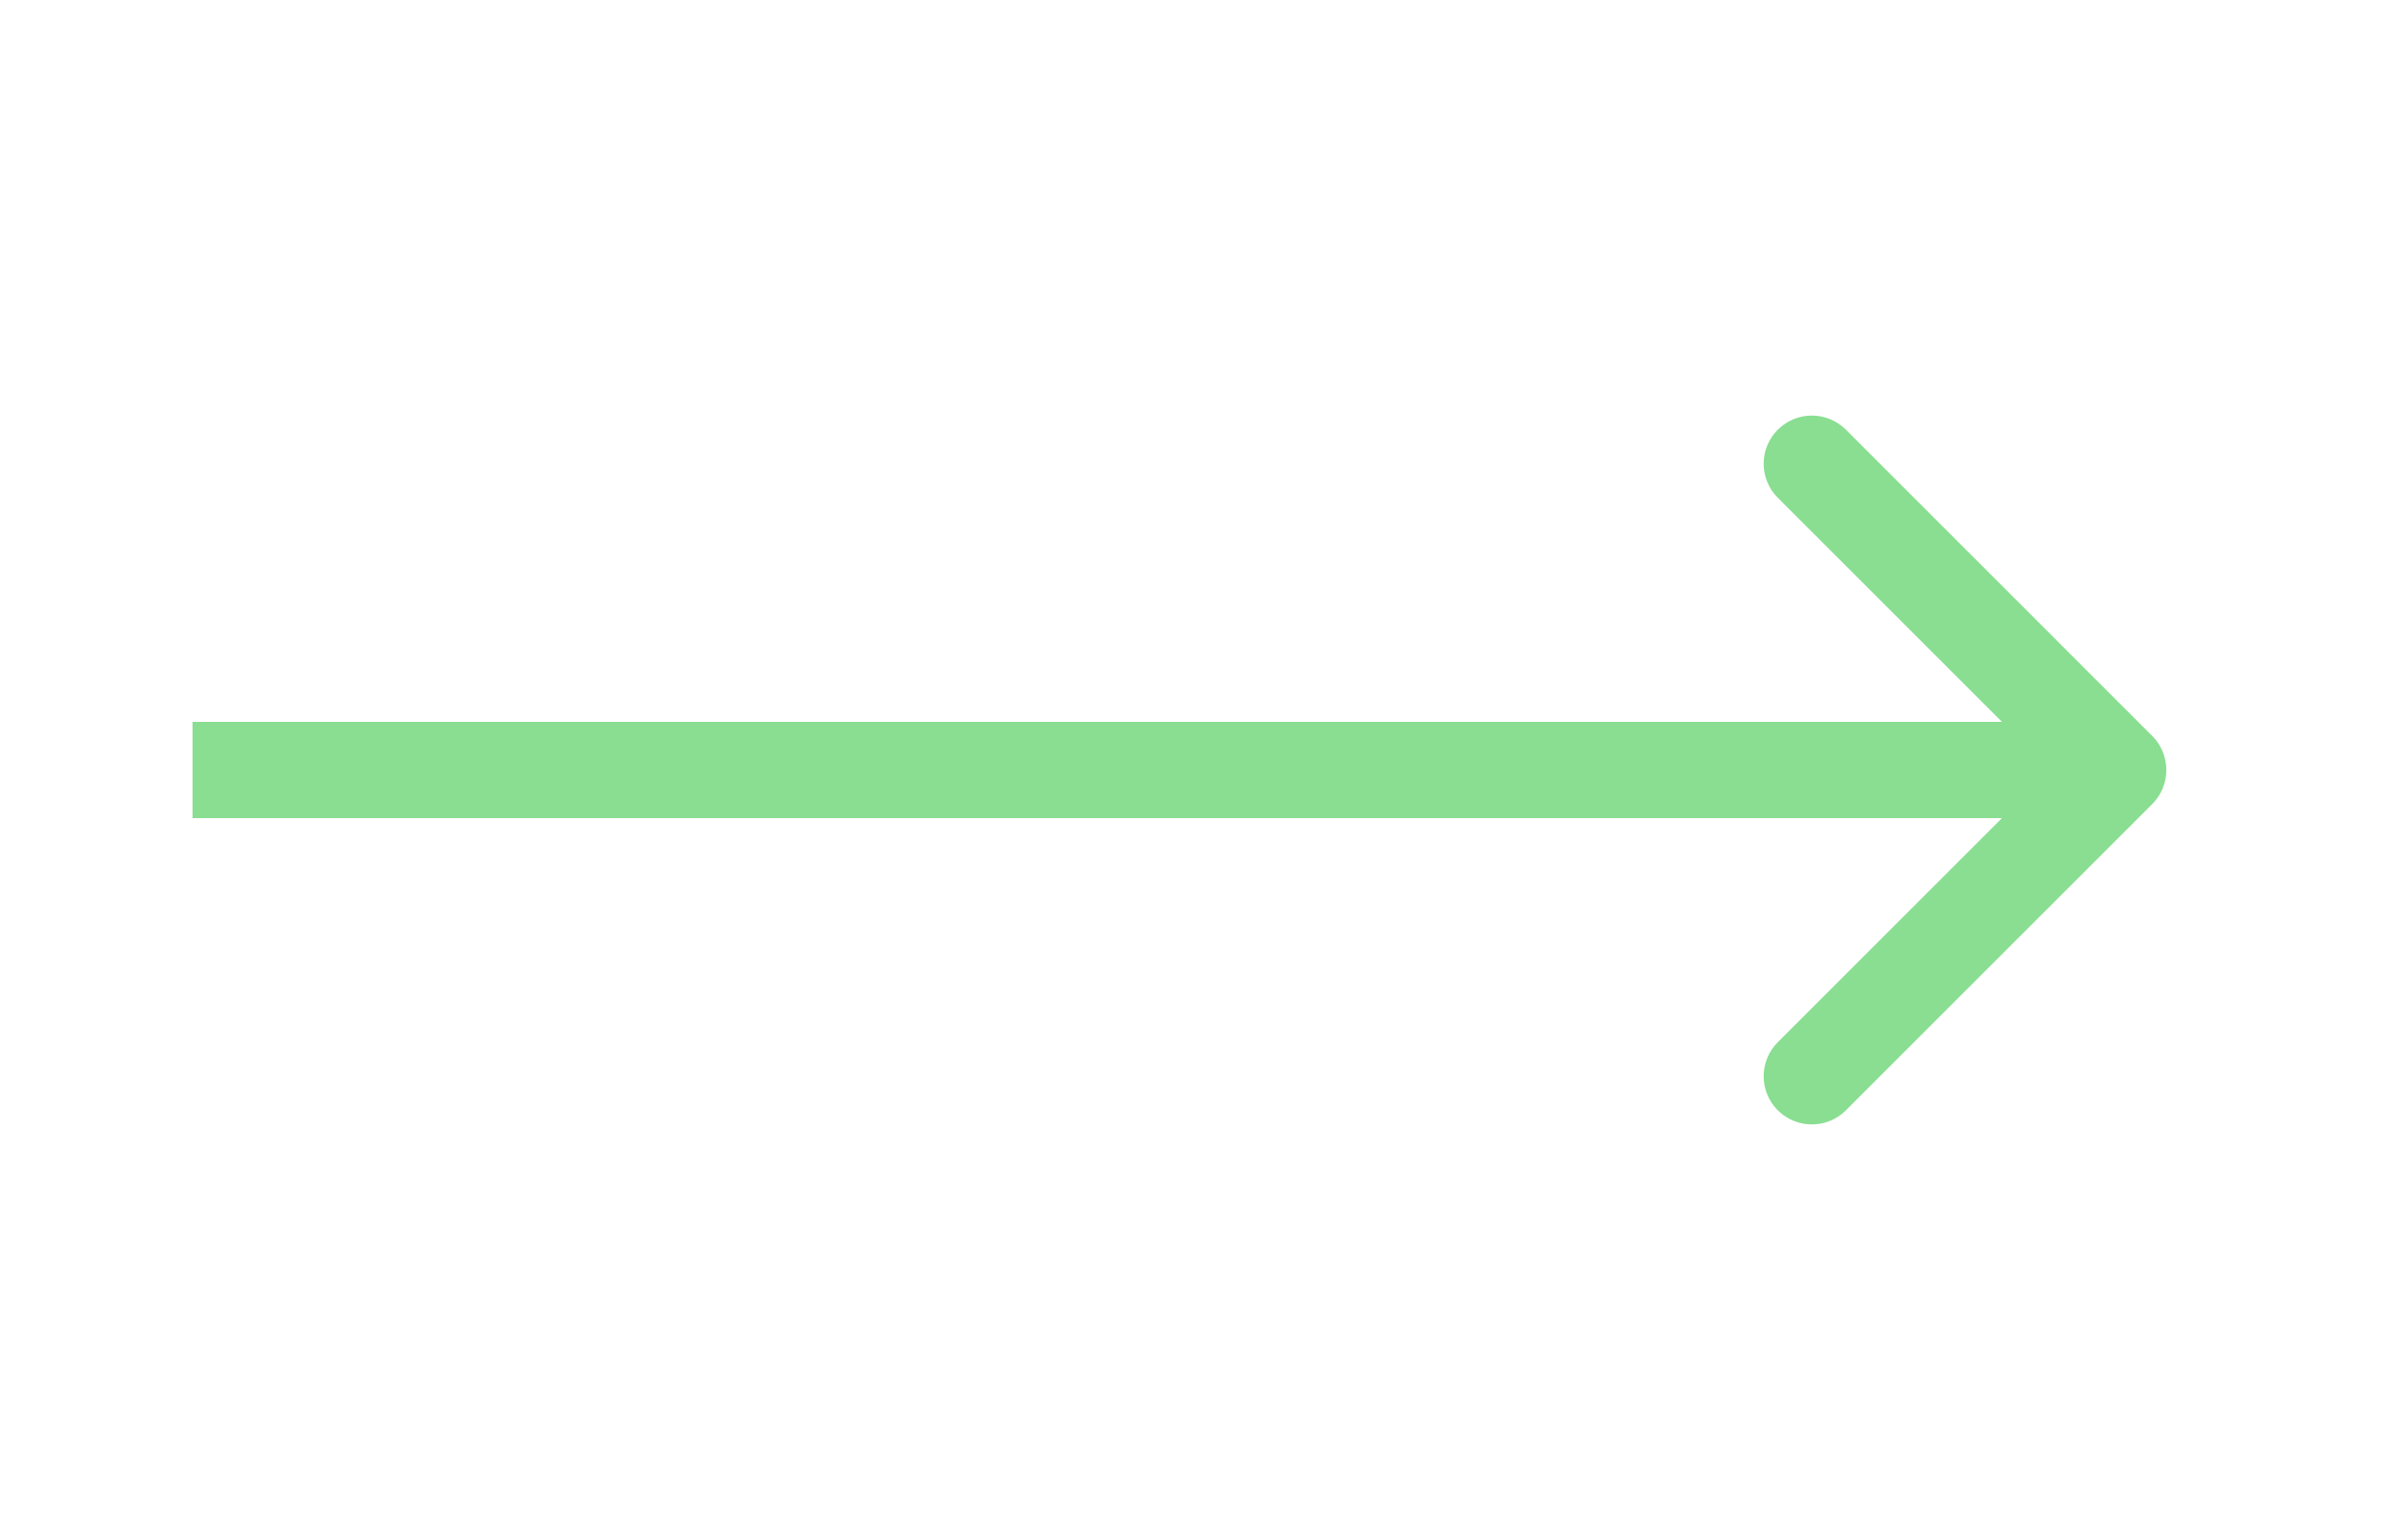
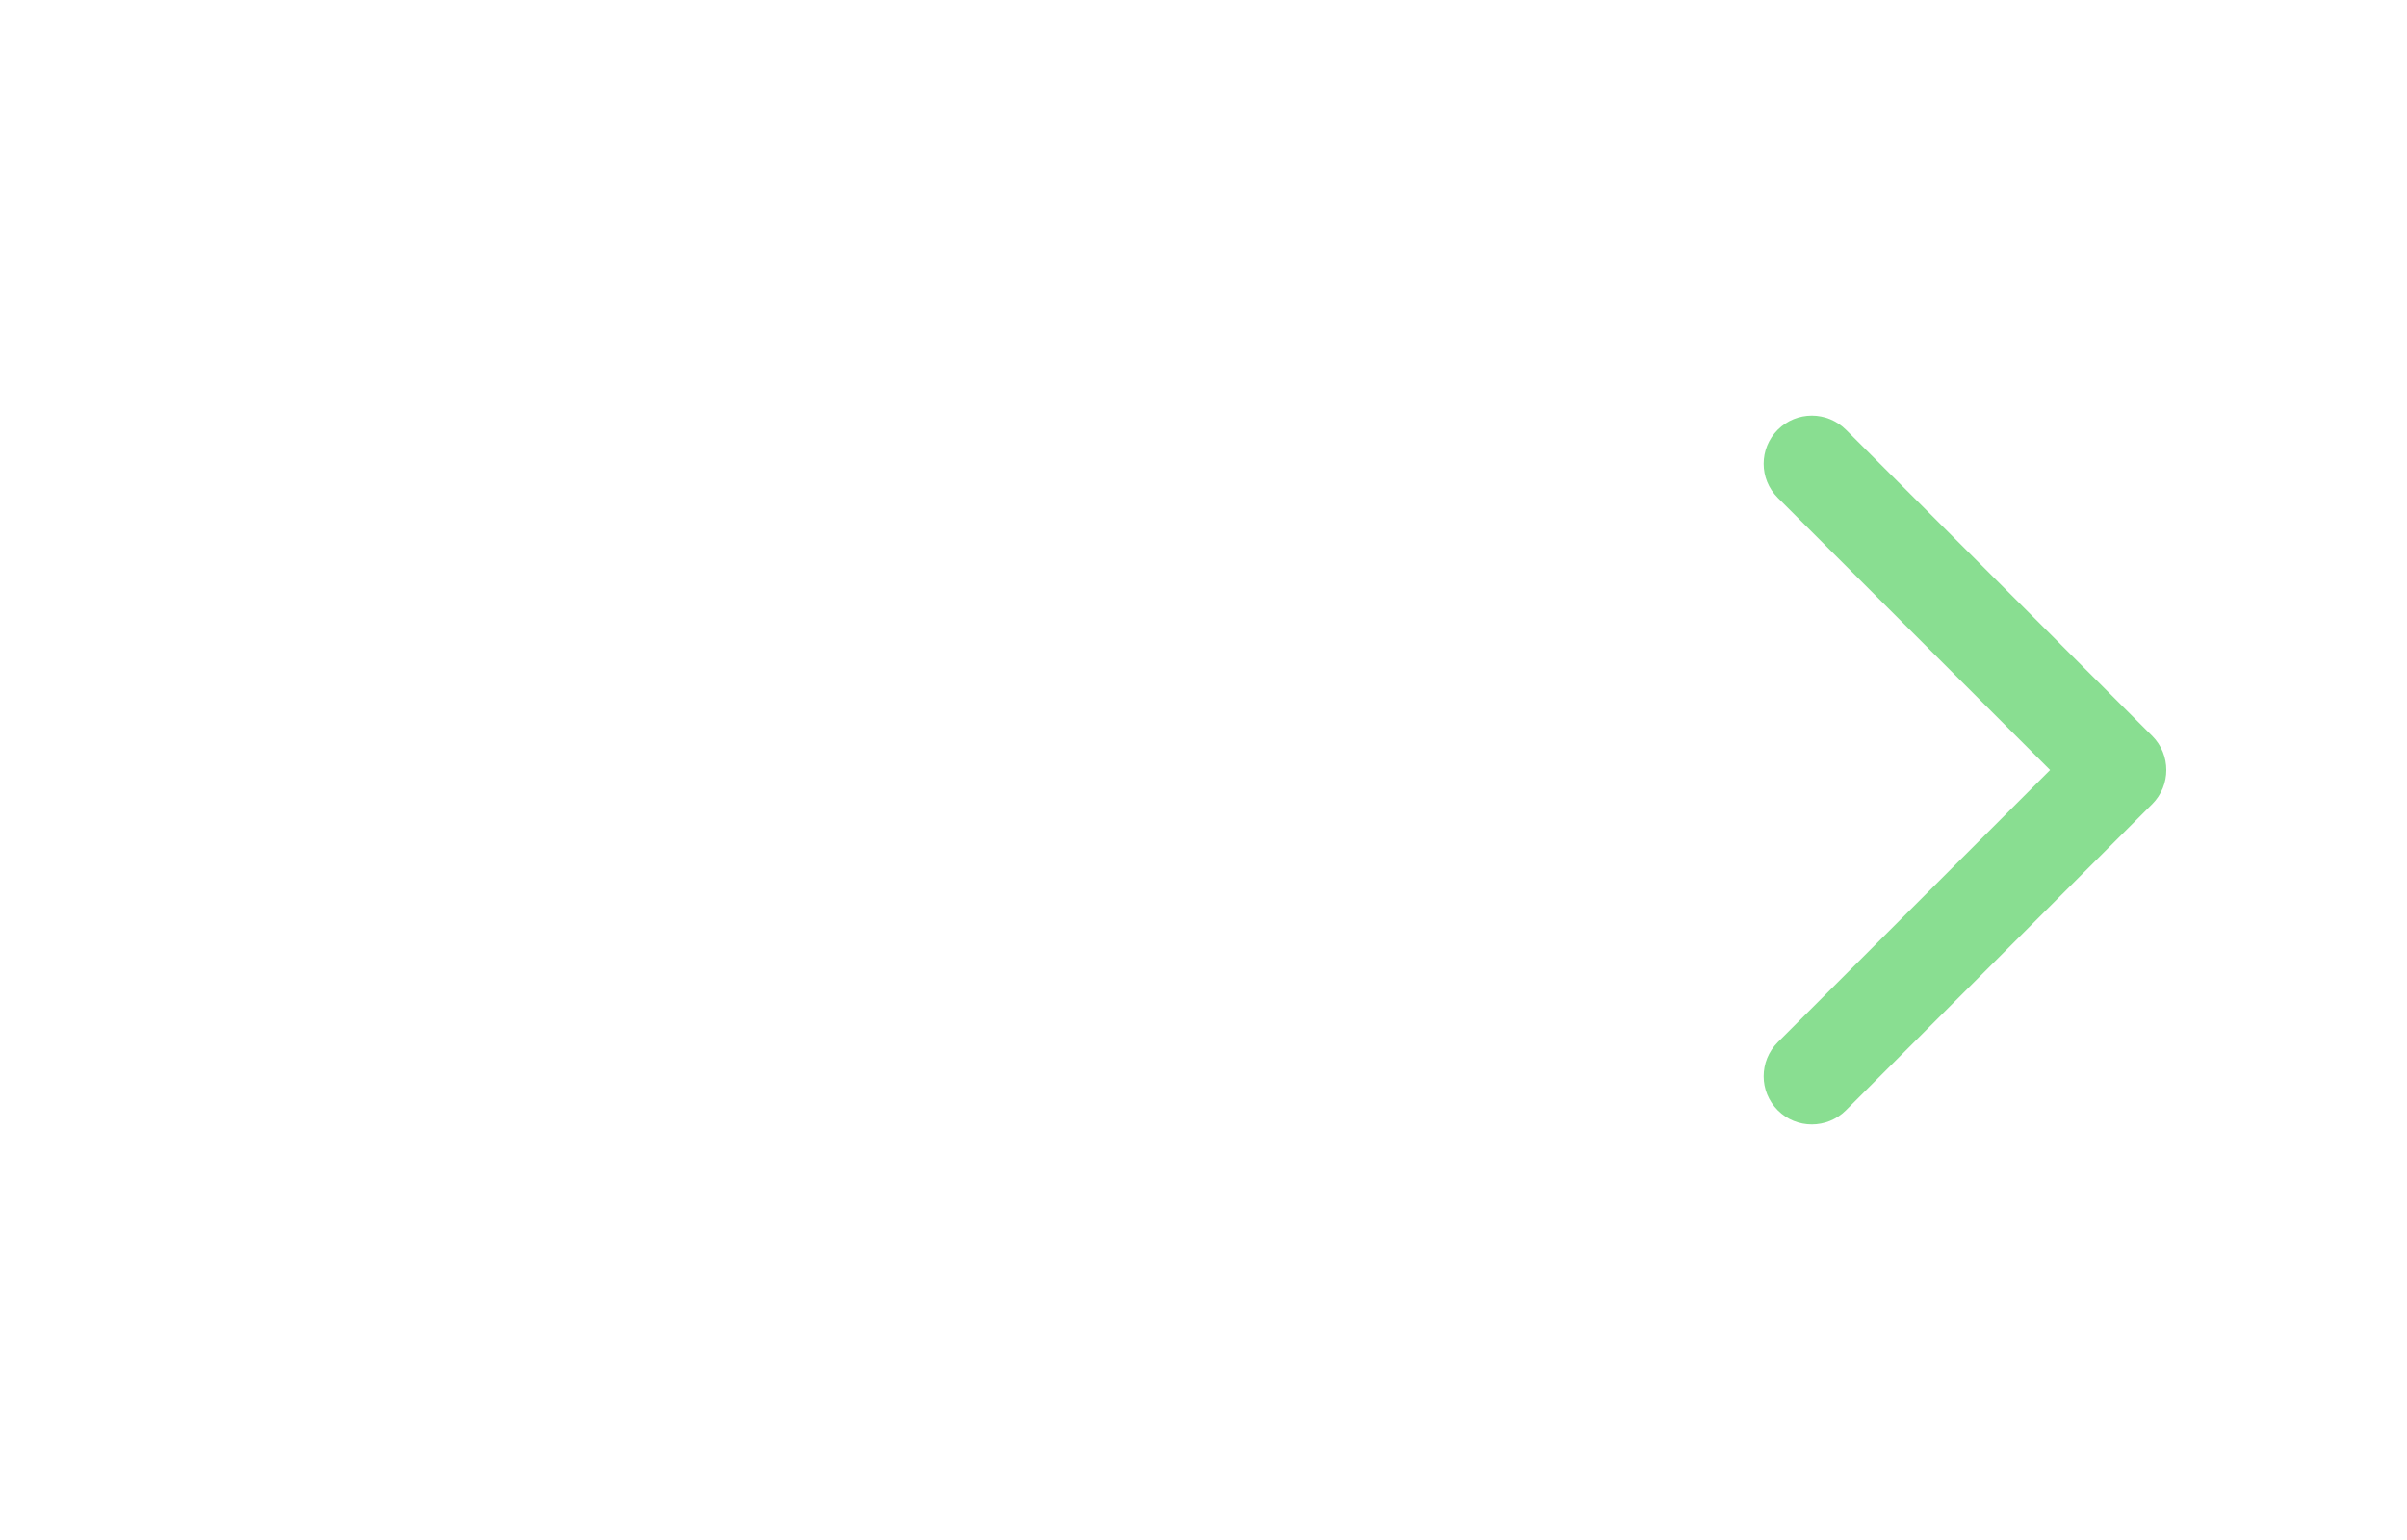
<svg xmlns="http://www.w3.org/2000/svg" width="25" height="16" viewBox="0 0 25 16" fill="none">
-   <path d="M22.354 8.354C22.549 8.158 22.549 7.842 22.354 7.646L19.172 4.464C18.976 4.269 18.66 4.269 18.465 4.464C18.269 4.66 18.269 4.976 18.465 5.172L21.293 8L18.465 10.828C18.269 11.024 18.269 11.34 18.465 11.536C18.66 11.731 18.976 11.731 19.172 11.536L22.354 8.354ZM2 8.5H22V7.5H2V8.5Z" fill="#89DE91" />
+   <path d="M22.354 8.354C22.549 8.158 22.549 7.842 22.354 7.646L19.172 4.464C18.976 4.269 18.66 4.269 18.465 4.464C18.269 4.66 18.269 4.976 18.465 5.172L21.293 8L18.465 10.828C18.269 11.024 18.269 11.34 18.465 11.536C18.66 11.731 18.976 11.731 19.172 11.536L22.354 8.354ZM2 8.5V7.5H2V8.5Z" fill="#89DE91" />
</svg>